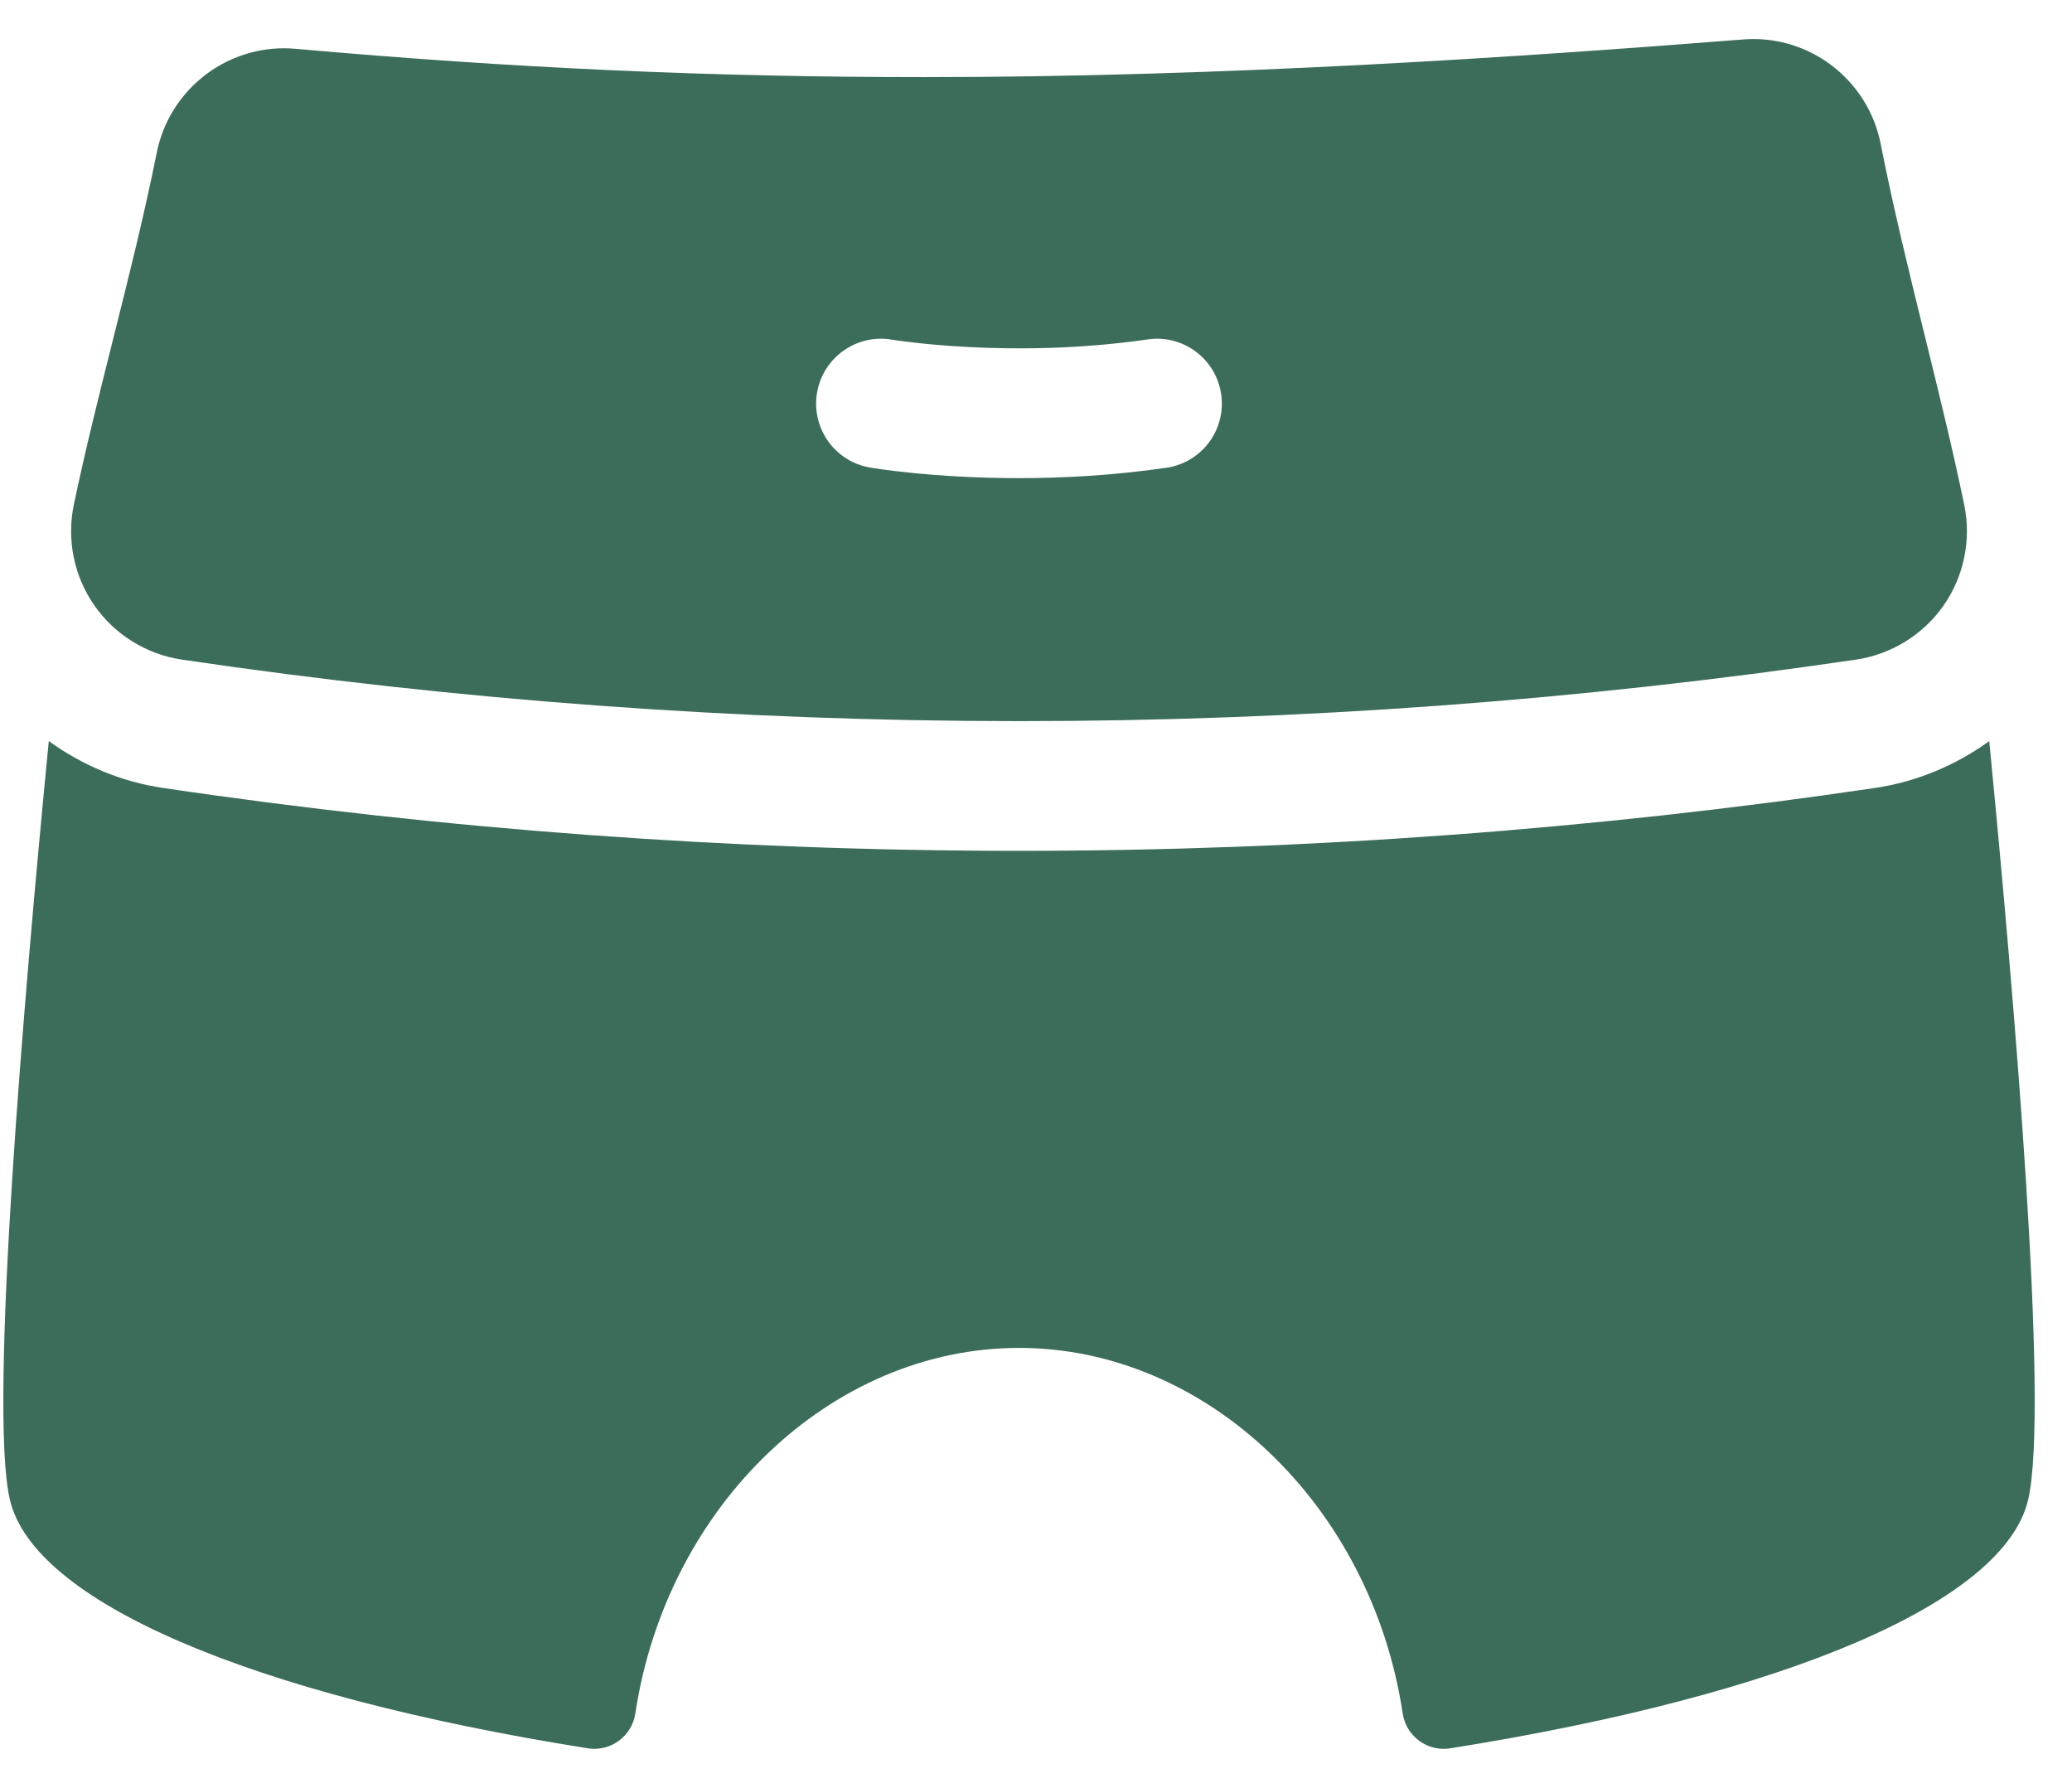
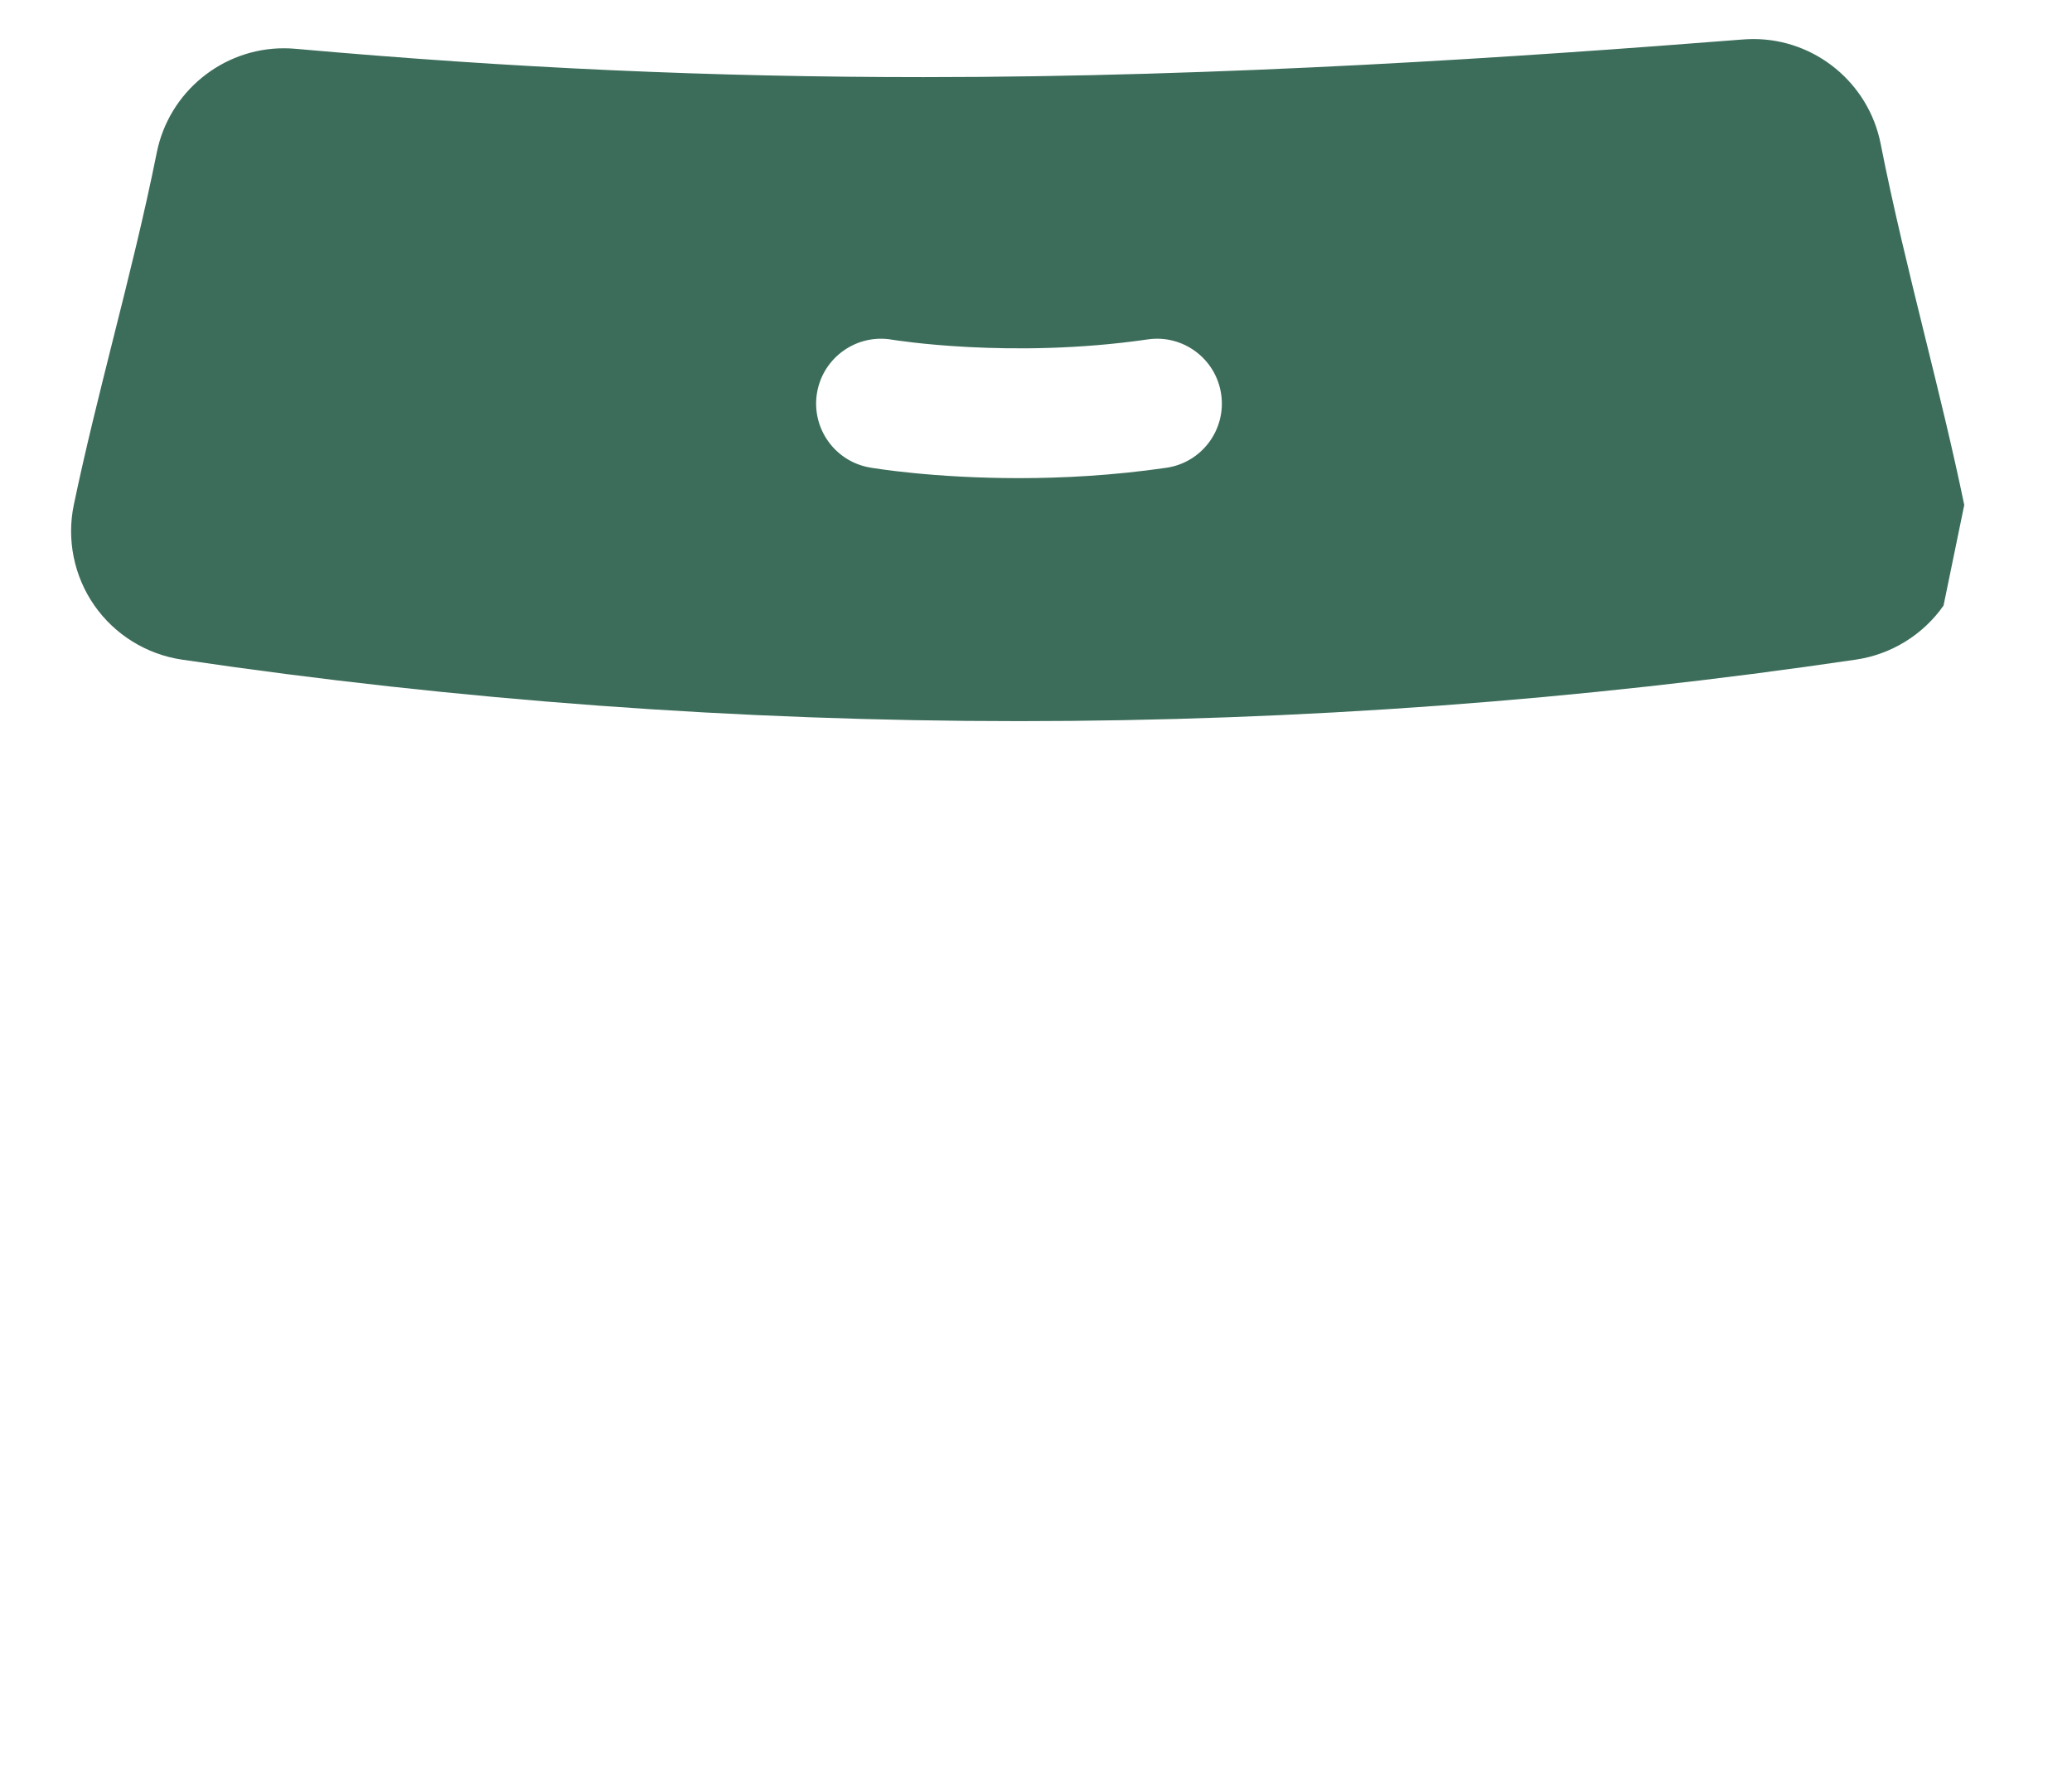
<svg xmlns="http://www.w3.org/2000/svg" width="51" height="44" viewBox="0 0 51 44" fill="none">
  <g clip-path="url(#clip0_28963_8146)">
-     <path d="M46.156 19.391C39.21 20.418 32.119 20.939 25.08 20.939C18.042 20.939 10.952 20.419 4.008 19.391C2.986 19.24 2.026 18.835 1.201 18.238C0.593 24.471 -0.281 34.64 0.242 36.903C0.822 39.413 6.14 41.702 14.467 43.026C14.521 43.035 14.574 43.039 14.628 43.039C14.843 43.039 15.055 42.971 15.231 42.842C15.451 42.681 15.598 42.439 15.638 42.169C16.411 37.04 20.471 33.172 25.082 33.172C29.693 33.172 33.753 37.04 34.526 42.169C34.567 42.439 34.713 42.681 34.933 42.842C35.109 42.971 35.321 43.039 35.536 43.039C35.59 43.039 35.643 43.035 35.697 43.026C44.024 41.702 49.342 39.413 49.922 36.903C50.445 34.64 49.571 24.47 48.963 18.238C48.138 18.835 47.178 19.239 46.156 19.391Z" fill="#3C6D5A" />
-     <path d="M48.348 12.428C48.06 11.037 47.724 9.674 47.368 8.23C46.99 6.695 46.599 5.107 46.29 3.538C45.996 2.045 44.68 0.961 43.16 0.961C43.077 0.961 42.991 0.965 42.907 0.971C37.413 1.403 30.155 1.898 22.73 1.898C17.513 1.898 12.602 1.676 7.274 1.201C7.179 1.192 7.082 1.188 6.987 1.188C5.472 1.188 4.157 2.267 3.859 3.754C3.552 5.286 3.165 6.831 2.789 8.325C2.437 9.73 2.103 11.057 1.818 12.418C1.637 13.276 1.821 14.181 2.322 14.899C2.823 15.619 3.608 16.105 4.475 16.233C11.265 17.237 18.197 17.747 25.079 17.747C31.963 17.747 38.897 17.237 45.688 16.232C46.553 16.104 47.337 15.62 47.838 14.903C48.339 14.186 48.525 13.284 48.348 12.428ZM28.708 11.512C27.396 11.703 26.153 11.767 25.078 11.767C22.969 11.767 21.505 11.522 21.414 11.506C20.545 11.357 19.962 10.531 20.111 9.662C20.261 8.794 21.086 8.211 21.953 8.359C21.982 8.364 24.884 8.842 28.249 8.353C29.12 8.225 29.931 8.83 30.058 9.703C30.185 10.575 29.581 11.386 28.708 11.512Z" fill="#3C6D5A" />
+     <path d="M48.348 12.428C48.06 11.037 47.724 9.674 47.368 8.23C46.99 6.695 46.599 5.107 46.29 3.538C45.996 2.045 44.68 0.961 43.16 0.961C43.077 0.961 42.991 0.965 42.907 0.971C37.413 1.403 30.155 1.898 22.73 1.898C17.513 1.898 12.602 1.676 7.274 1.201C7.179 1.192 7.082 1.188 6.987 1.188C5.472 1.188 4.157 2.267 3.859 3.754C3.552 5.286 3.165 6.831 2.789 8.325C2.437 9.73 2.103 11.057 1.818 12.418C1.637 13.276 1.821 14.181 2.322 14.899C2.823 15.619 3.608 16.105 4.475 16.233C11.265 17.237 18.197 17.747 25.079 17.747C31.963 17.747 38.897 17.237 45.688 16.232C46.553 16.104 47.337 15.62 47.838 14.903ZM28.708 11.512C27.396 11.703 26.153 11.767 25.078 11.767C22.969 11.767 21.505 11.522 21.414 11.506C20.545 11.357 19.962 10.531 20.111 9.662C20.261 8.794 21.086 8.211 21.953 8.359C21.982 8.364 24.884 8.842 28.249 8.353C29.12 8.225 29.931 8.83 30.058 9.703C30.185 10.575 29.581 11.386 28.708 11.512Z" fill="#3C6D5A" />
  </g>
  <defs>
    <clipPath id="clip0_28963_8146">
      <rect width="50" height="42.077" fill="white" transform="translate(0.082 0.961)" />
    </clipPath>
  </defs>
</svg>